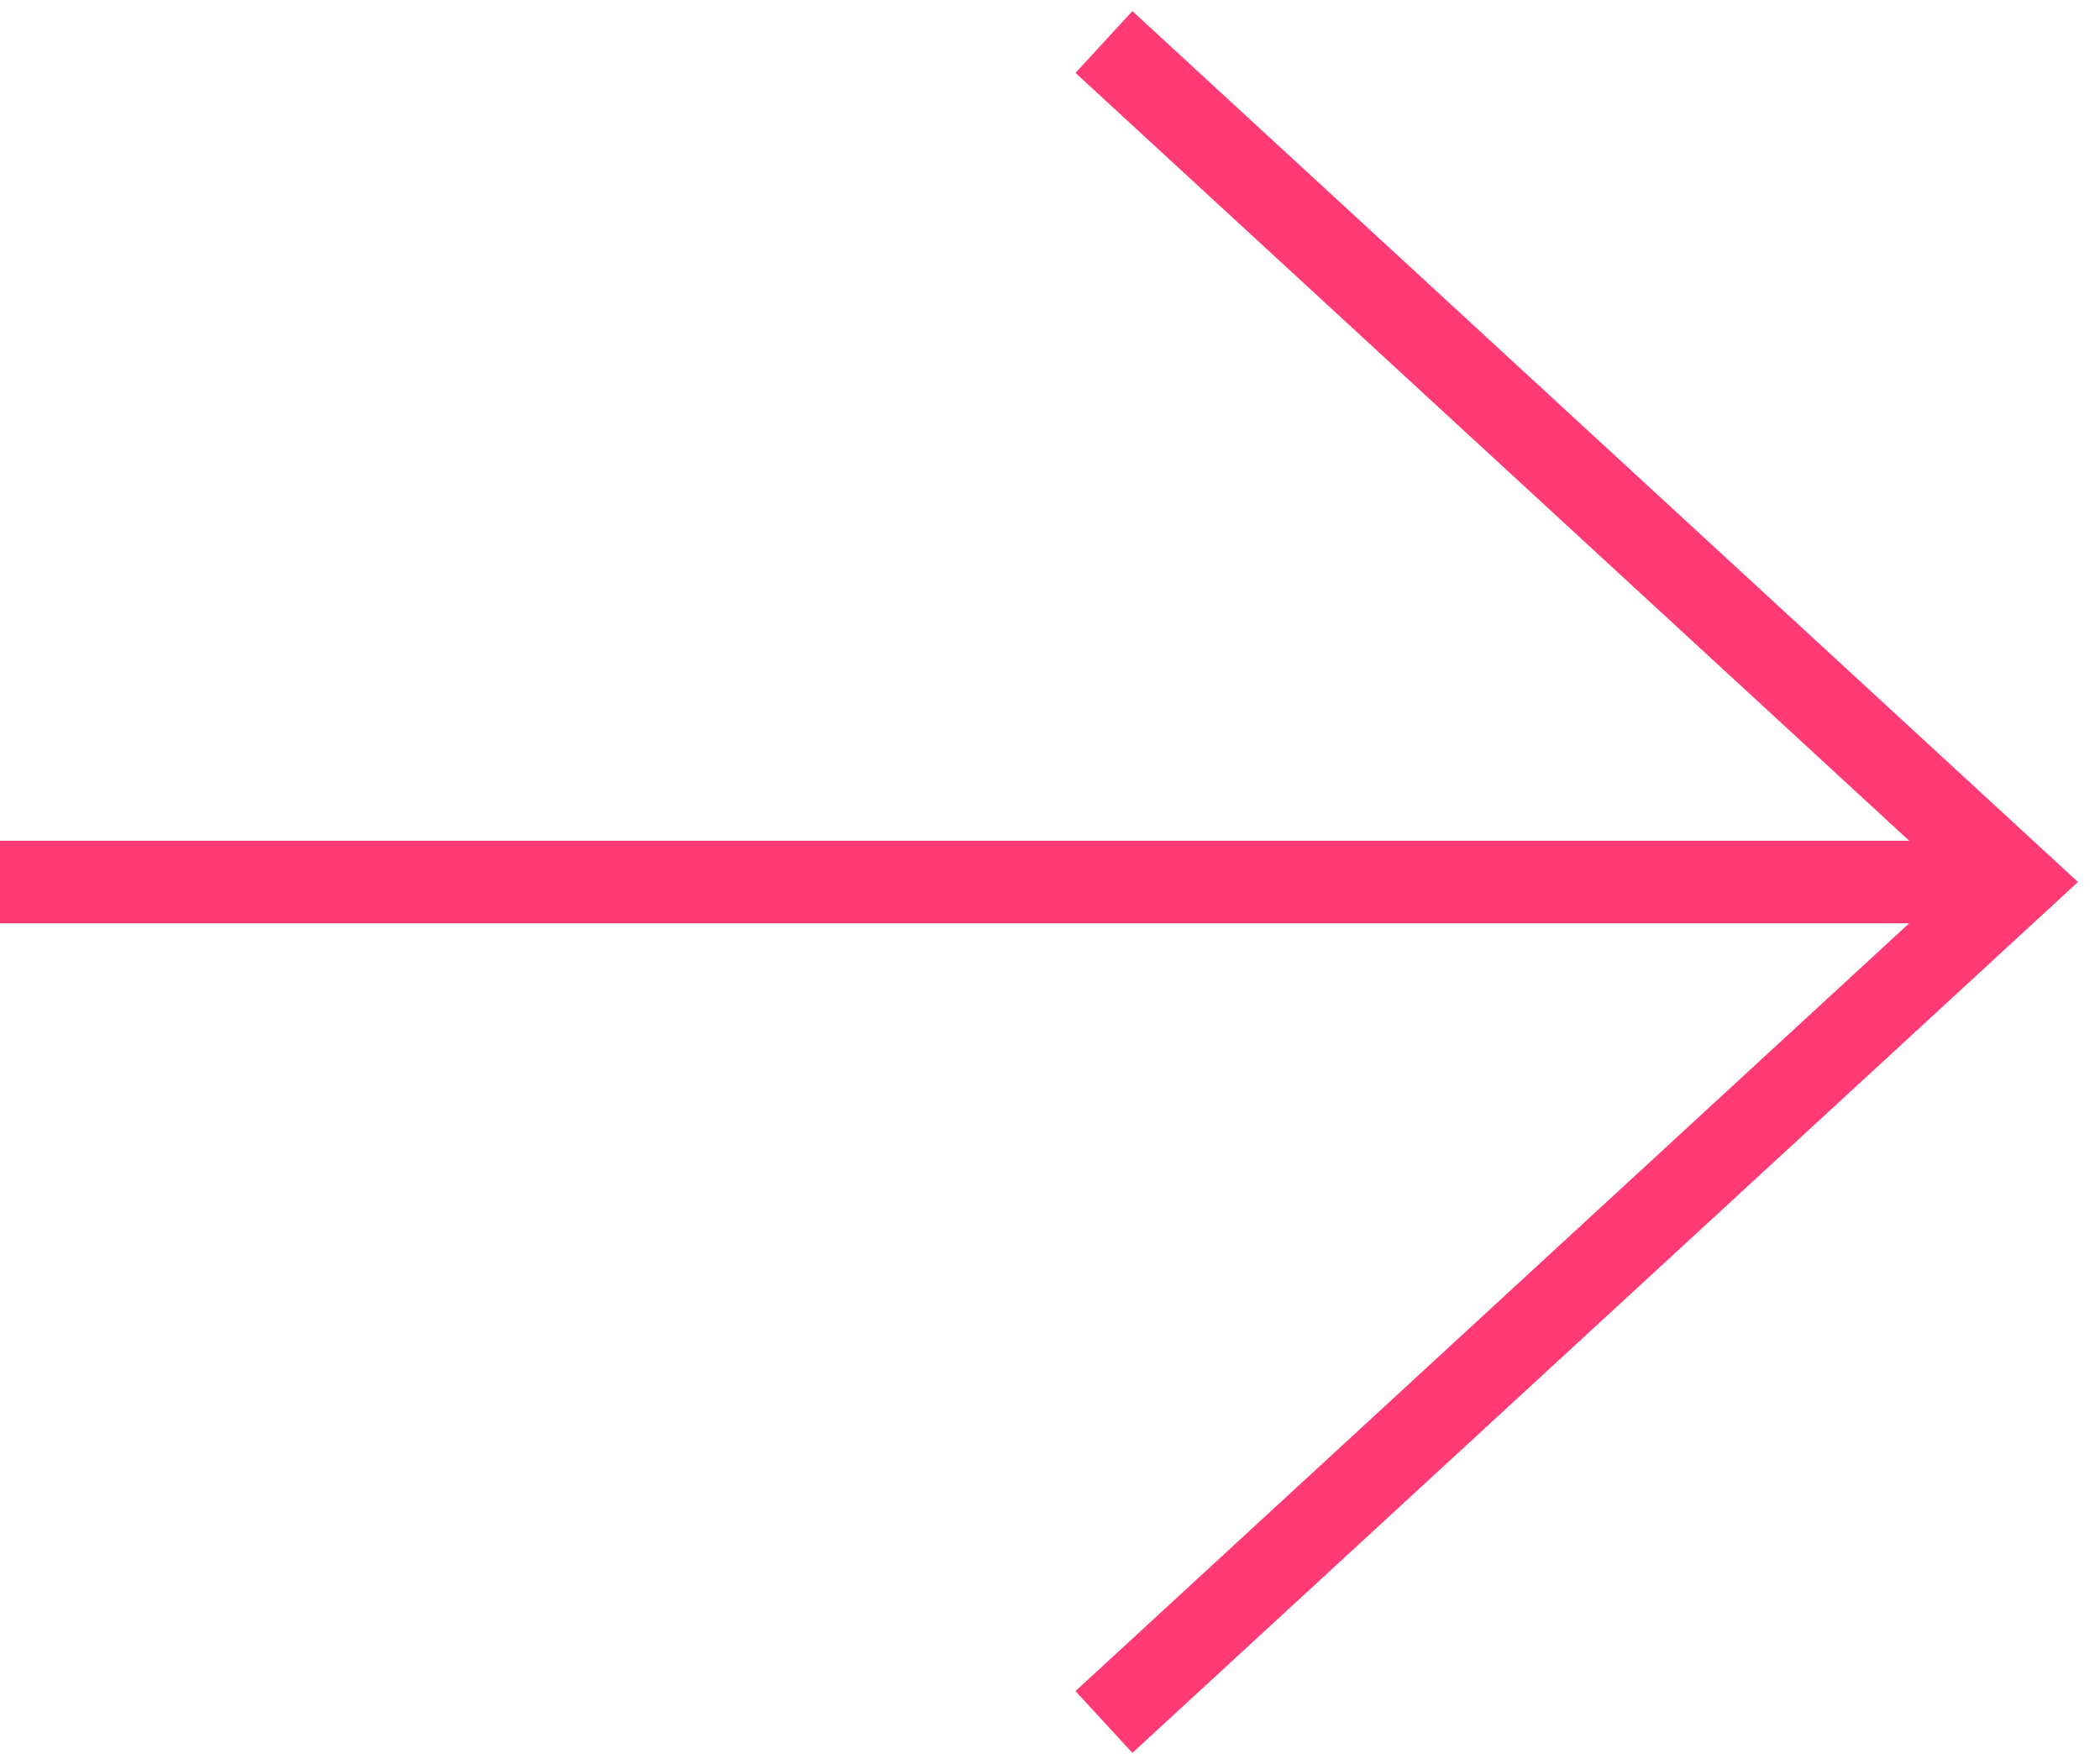
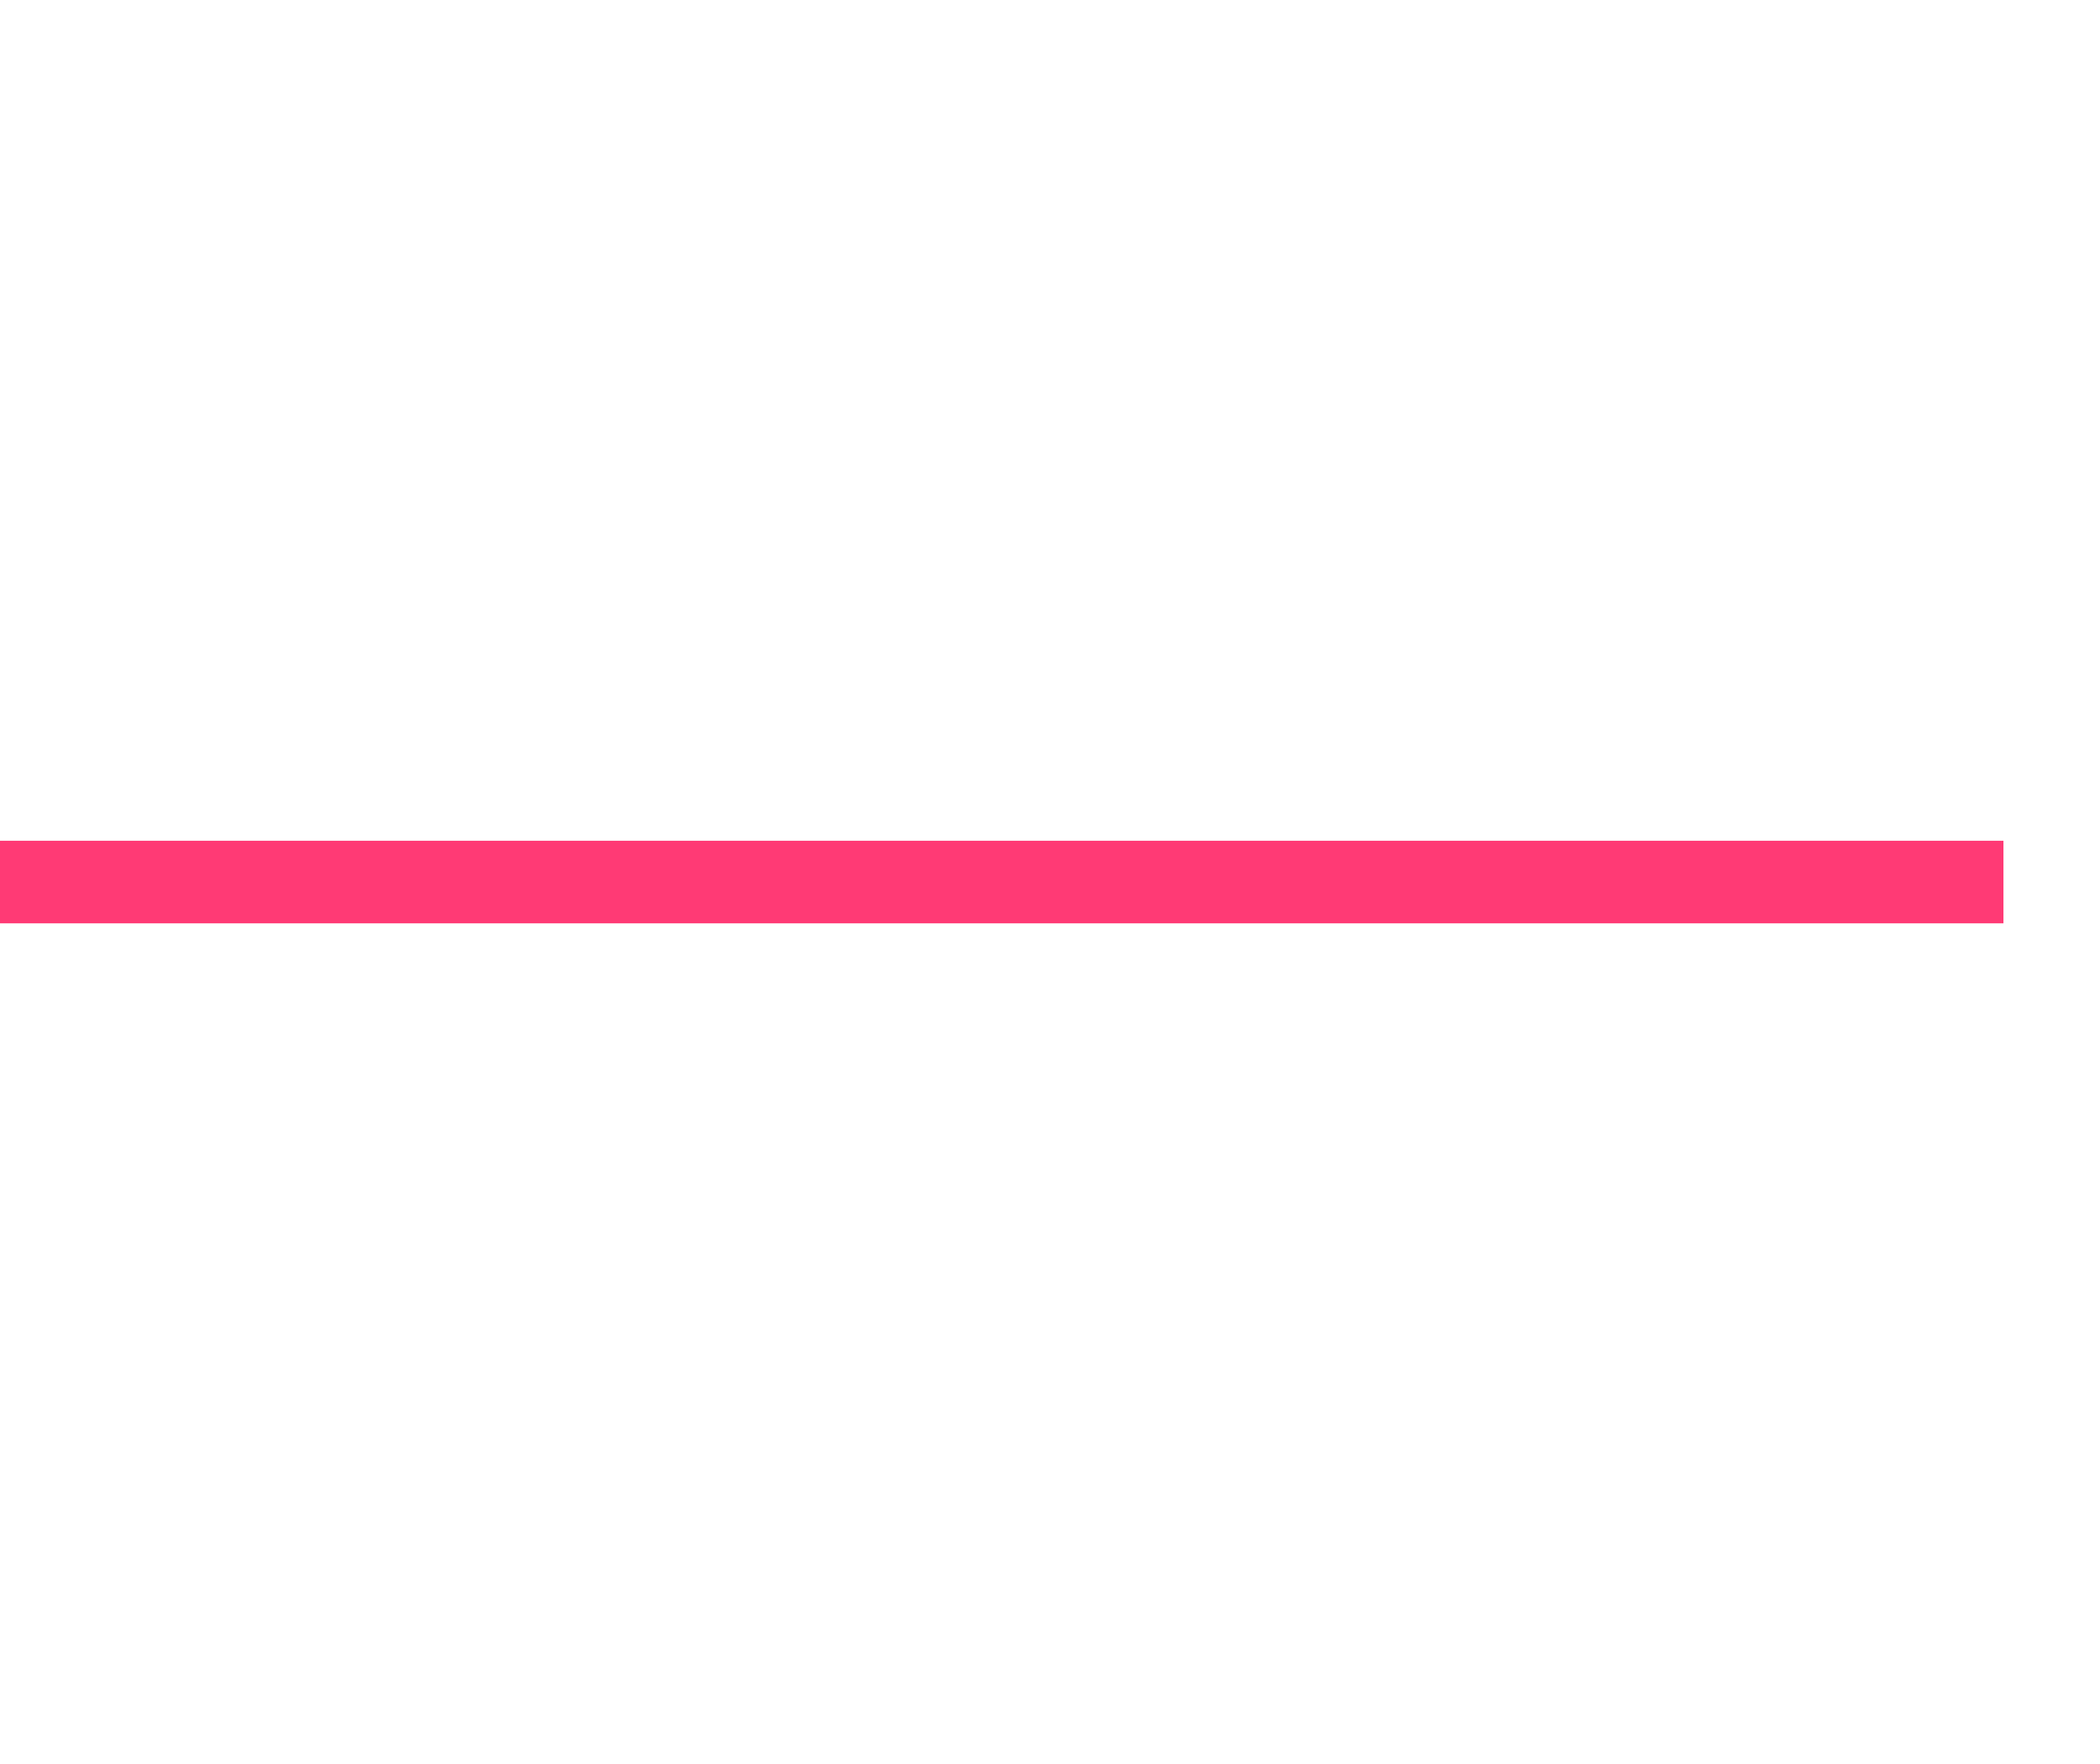
<svg xmlns="http://www.w3.org/2000/svg" width="50" height="42" viewBox="0 0 50 42" fill="none">
  <g id="Group 1948757837">
    <rect id="Rectangle 39247" x="47.701" y="20.018" width="1.966" height="47.701" transform="rotate(90 47.701 20.018)" fill="#FF3A75" />
-     <path id="Polygon 1" d="M26.284 41L48 21L26.284 1" stroke="#FF3A75" stroke-width="2" />
  </g>
</svg>